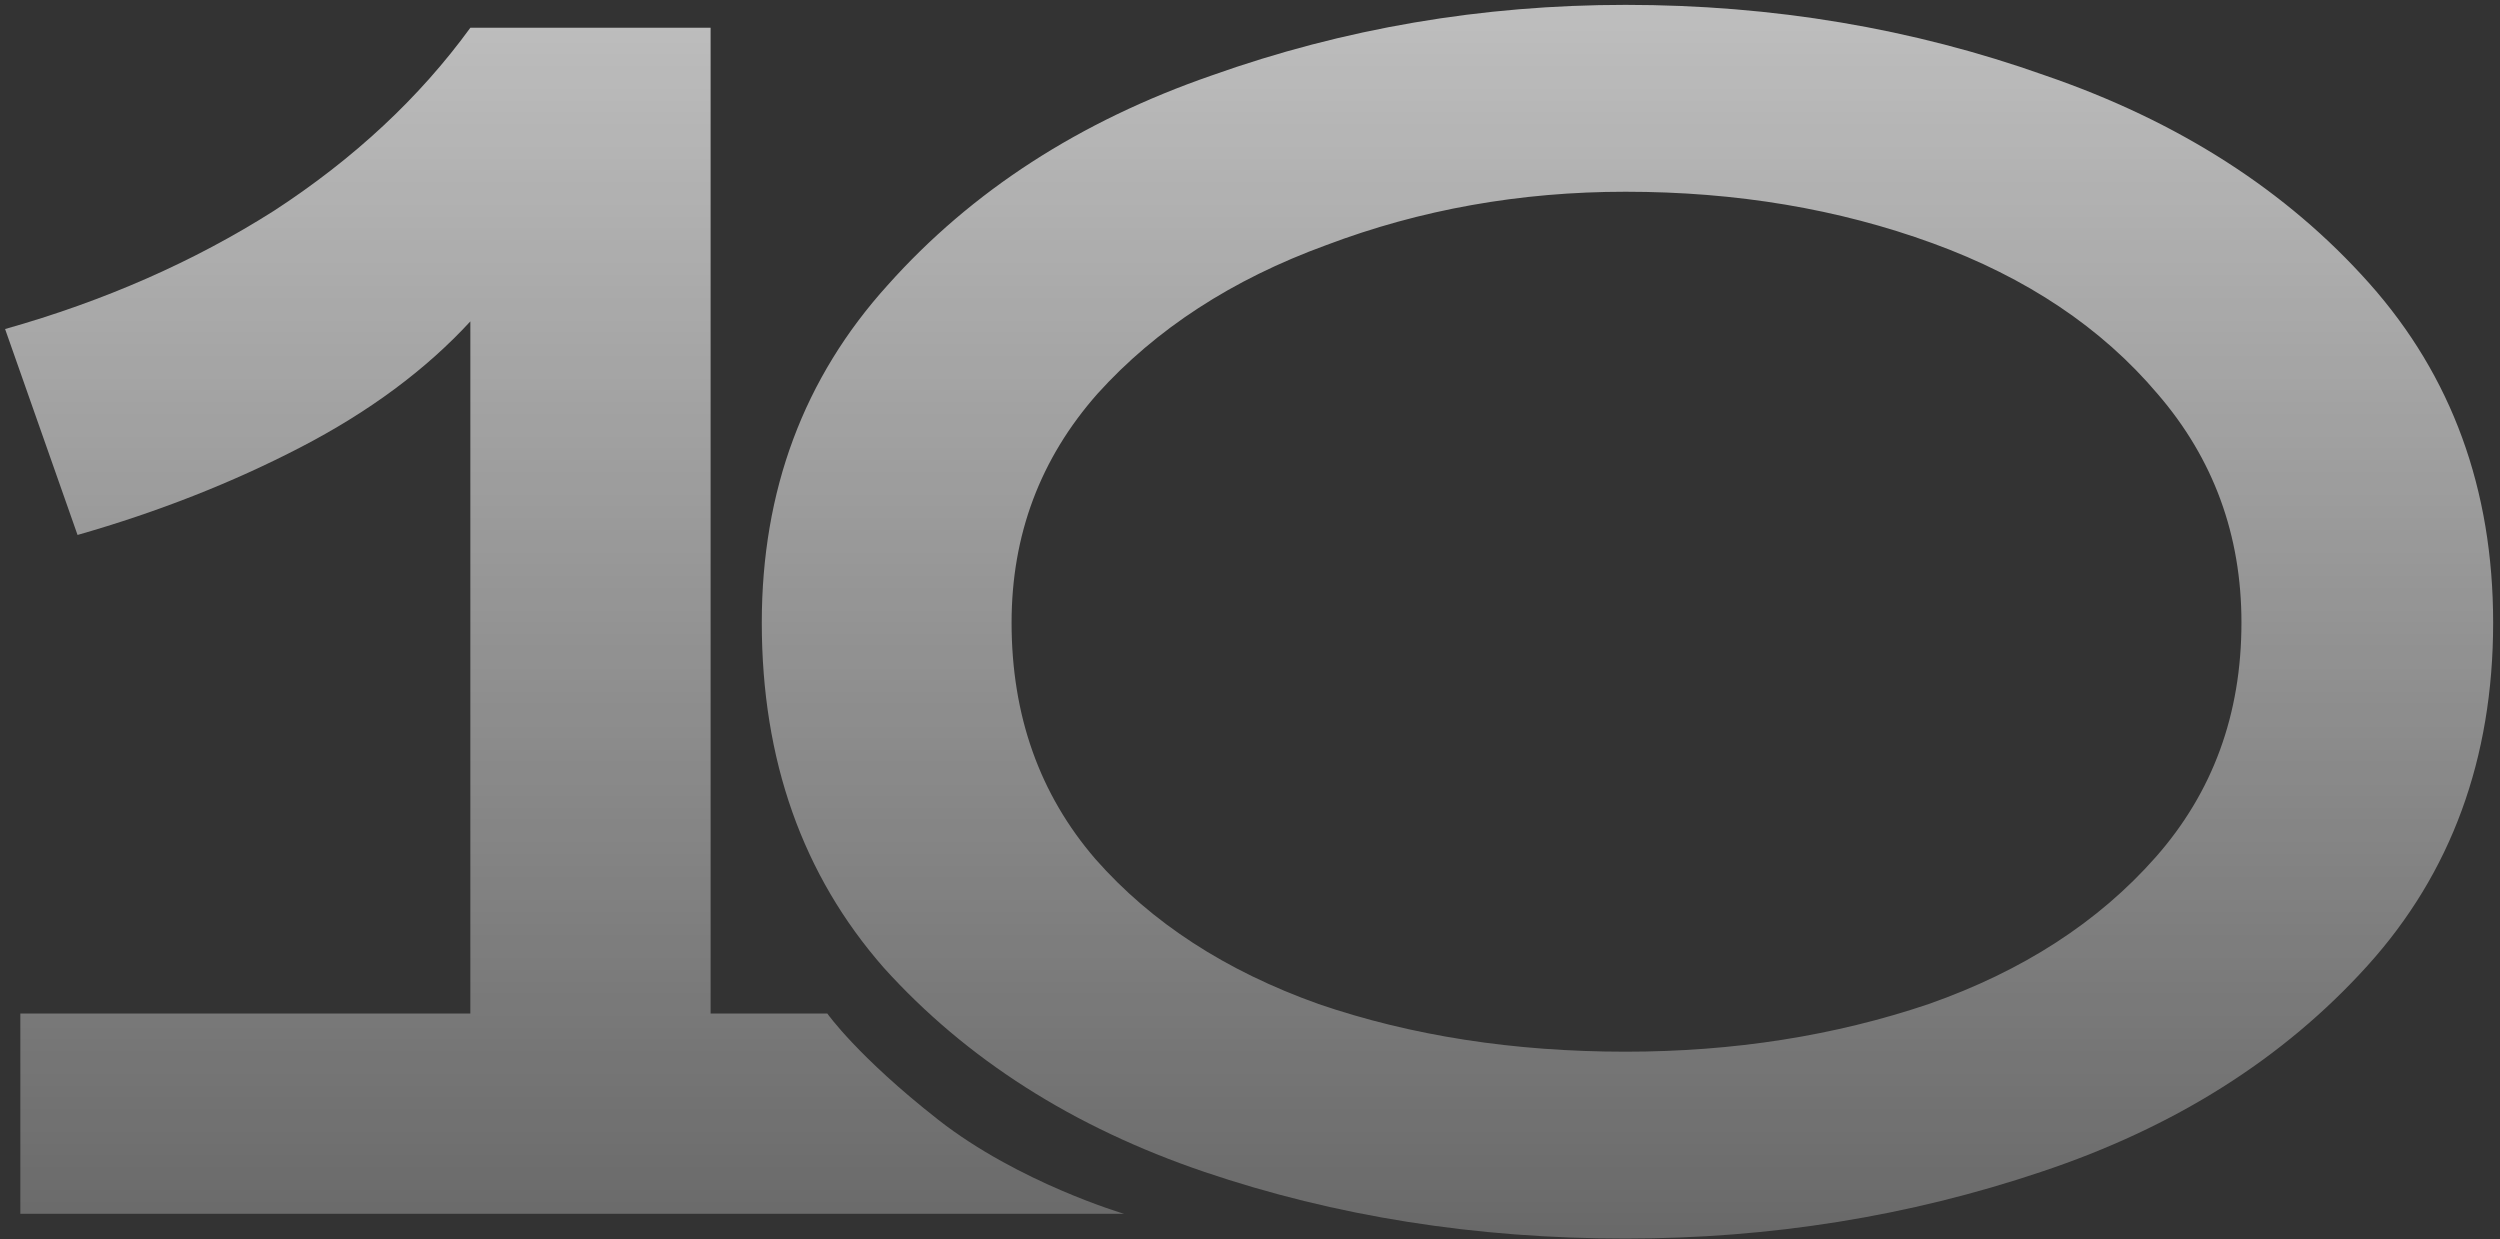
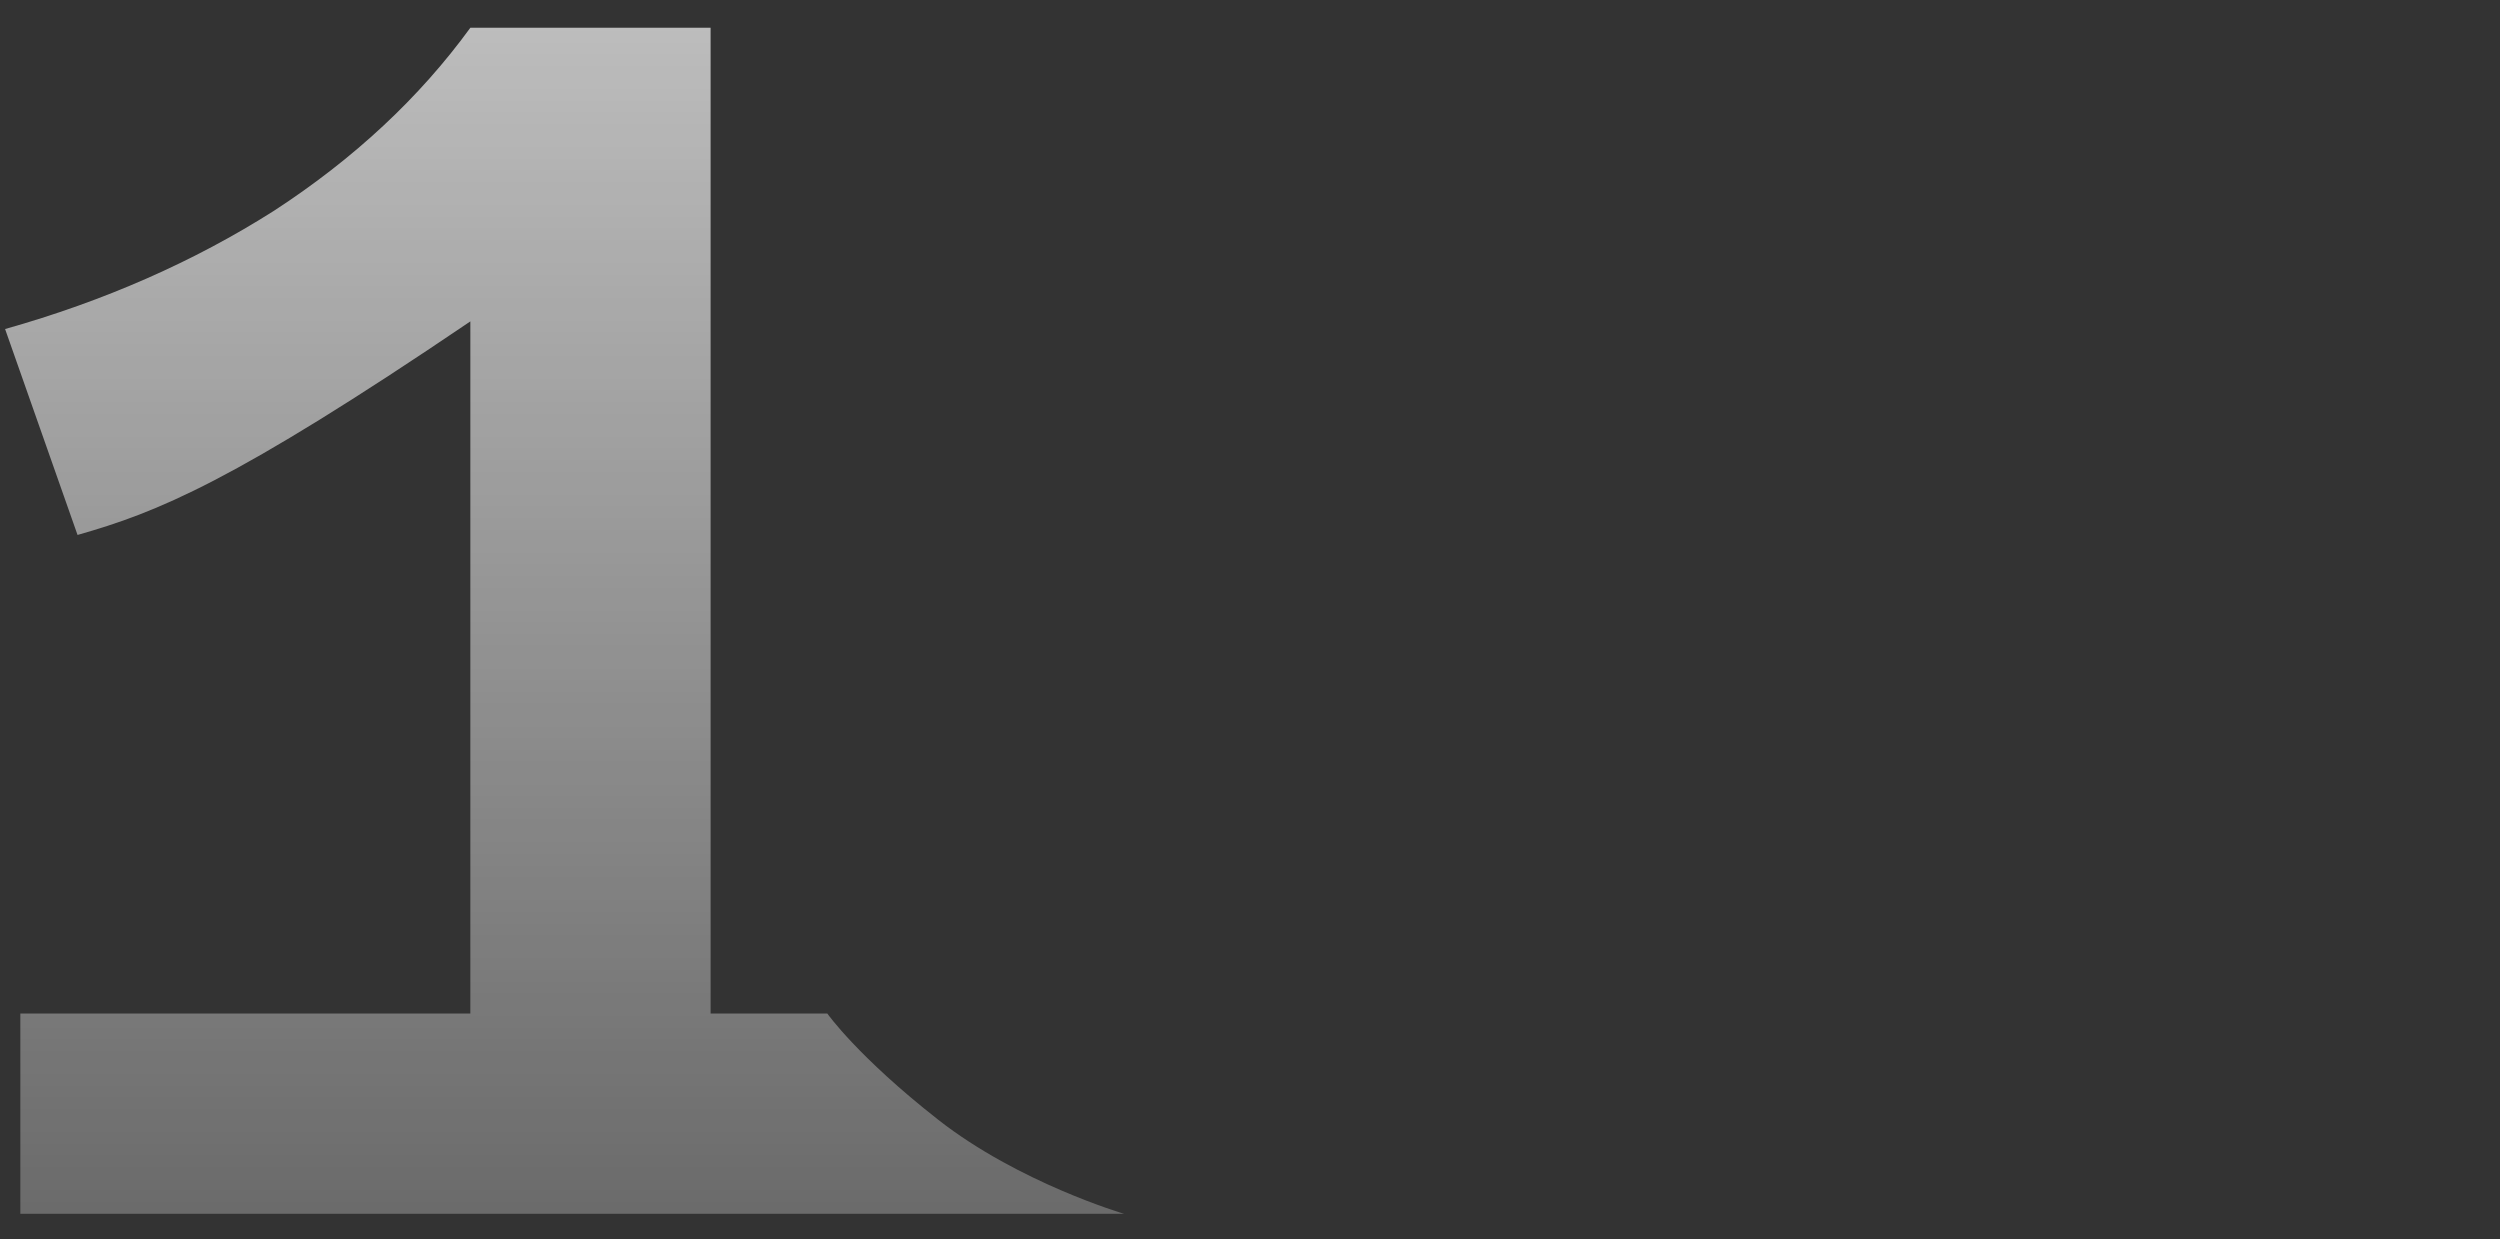
<svg xmlns="http://www.w3.org/2000/svg" width="236" height="117" viewBox="0 0 236 117" fill="none">
  <rect x="0" y="0" width="236" height="117" fill="#333333" stroke="none" />
-   <path d="M153.453 116.92C139.293 116.92 126.033 114.82 113.673 110.62C101.313 106.42 91.233 100 83.433 91.36C75.753 82.6 71.913 71.74 71.913 58.78C71.913 46.3 75.873 35.68 83.793 26.92C91.713 18.04 101.913 11.44 114.393 7.12C126.873 2.68 139.893 0.46 153.453 0.46C167.373 0.46 180.573 2.68 193.053 7.12C205.653 11.44 215.853 17.98 223.653 26.74C231.453 35.5 235.353 46.18 235.353 58.78C235.353 71.62 231.393 82.42 223.473 91.18C215.553 99.94 205.293 106.42 192.693 110.62C180.213 114.82 167.133 116.92 153.453 116.92ZM153.453 99.28C163.653 99.28 173.193 97.78 182.073 94.78C190.953 91.66 198.093 87.04 203.493 80.92C208.893 74.8 211.593 67.42 211.593 58.78C211.593 50.5 208.953 43.3 203.673 37.18C198.393 30.94 191.313 26.2 182.433 22.96C173.553 19.72 163.893 18.1 153.453 18.1C143.493 18.1 134.073 19.78 125.193 23.14C116.313 26.38 109.113 31.06 103.593 37.18C98.193 43.3 95.493 50.5 95.493 58.78C95.493 67.54 98.133 74.98 103.413 81.1C108.693 87.1 115.713 91.66 124.473 94.78C133.233 97.78 142.893 99.28 153.453 99.28Z" fill="url(#paint0_linear_58_9936)" />
-   <path d="M78.1 95.68C78.1 95.68 80.961 99.743 88.558 105.697C96.155 111.651 106.1 114.58 106.1 114.58H1.92V95.68H44.401V30.34C40.2 34.9 34.861 38.86 28.381 42.22C21.901 45.58 14.88 48.34 7.32 50.5L0.48 31.06C9.84 28.42 18.3 24.7 25.86 19.9C33.42 14.98 39.6 9.22 44.401 2.62H67.081V95.68H78.1Z" fill="url(#paint1_linear_58_9936)" />
+   <path d="M78.1 95.68C78.1 95.68 80.961 99.743 88.558 105.697C96.155 111.651 106.1 114.58 106.1 114.58H1.92V95.68H44.401V30.34C21.901 45.58 14.88 48.34 7.32 50.5L0.48 31.06C9.84 28.42 18.3 24.7 25.86 19.9C33.42 14.98 39.6 9.22 44.401 2.62H67.081V95.68H78.1Z" fill="url(#paint1_linear_58_9936)" />
  <defs>
    <linearGradient id="paint0_linear_58_9936" x1="94.221" y1="-88.42" x2="94.221" y2="190.58" gradientUnits="userSpaceOnUse">
      <stop stop-color="white" />
      <stop offset="1" stop-color="white" stop-opacity="0" />
    </linearGradient>
    <linearGradient id="paint1_linear_58_9936" x1="136.22" y1="-88.42" x2="136.22" y2="190.58" gradientUnits="userSpaceOnUse">
      <stop stop-color="white" />
      <stop offset="1" stop-color="white" stop-opacity="0" />
    </linearGradient>
  </defs>
</svg>